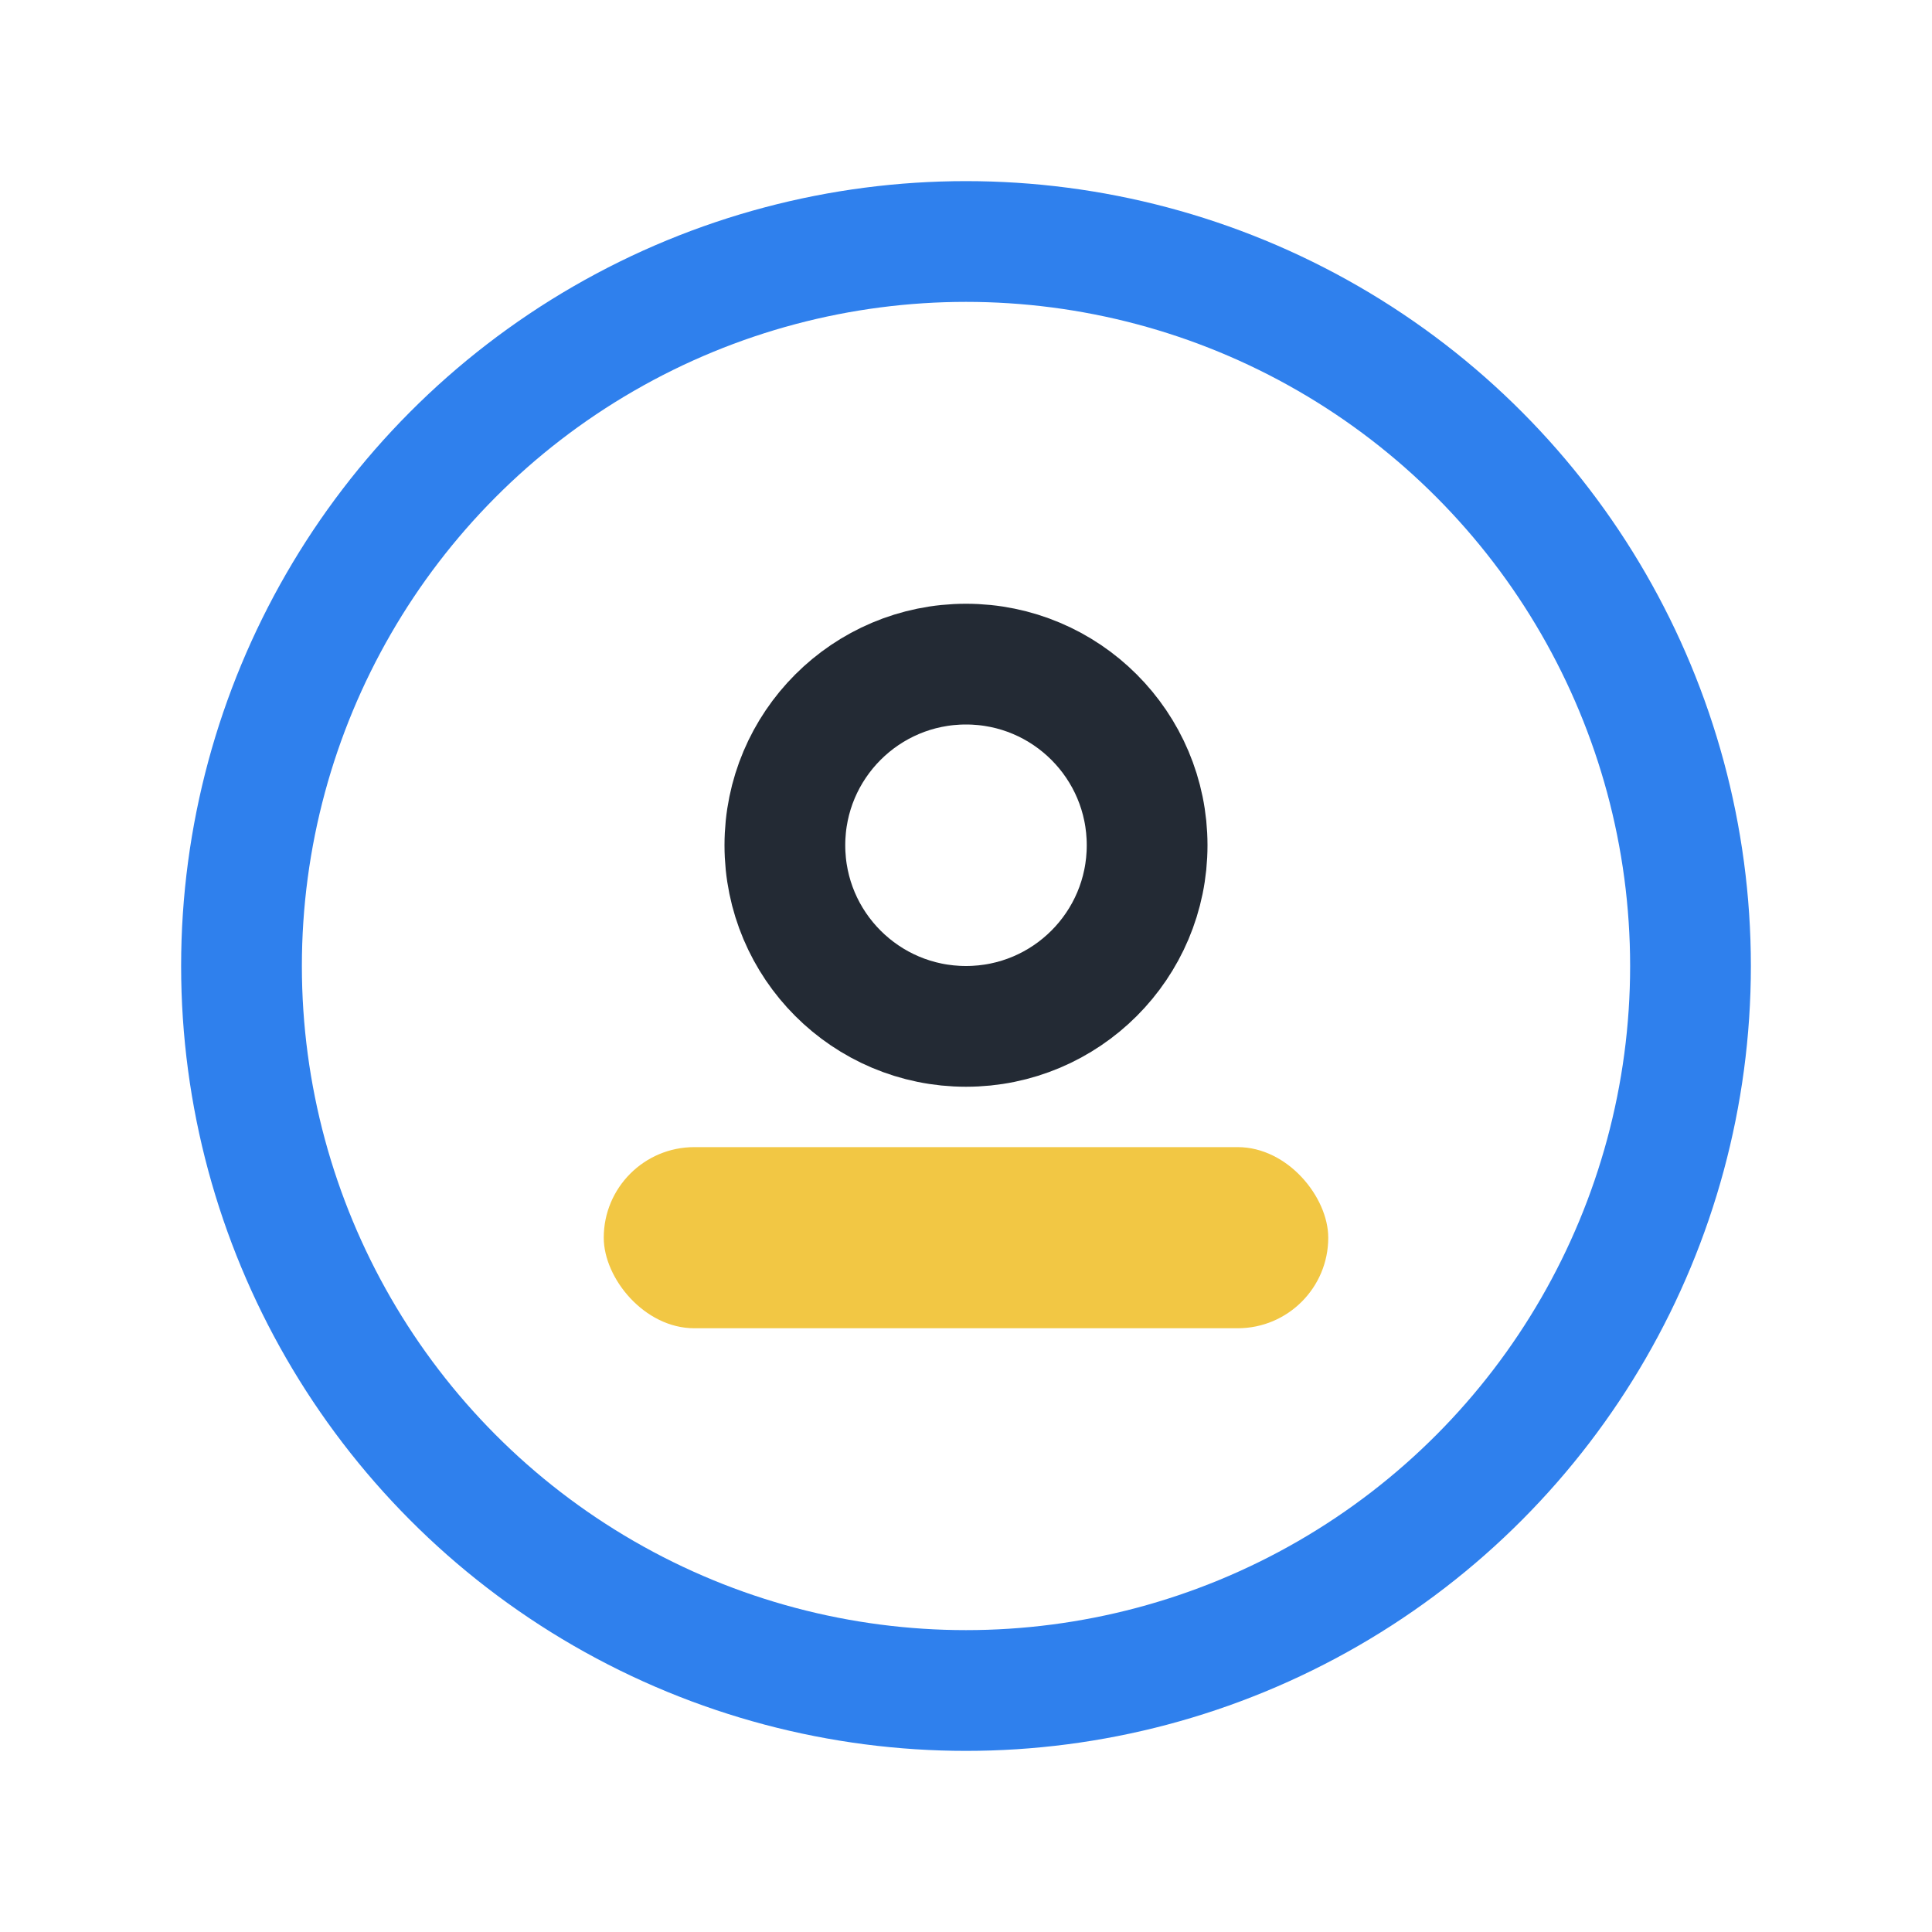
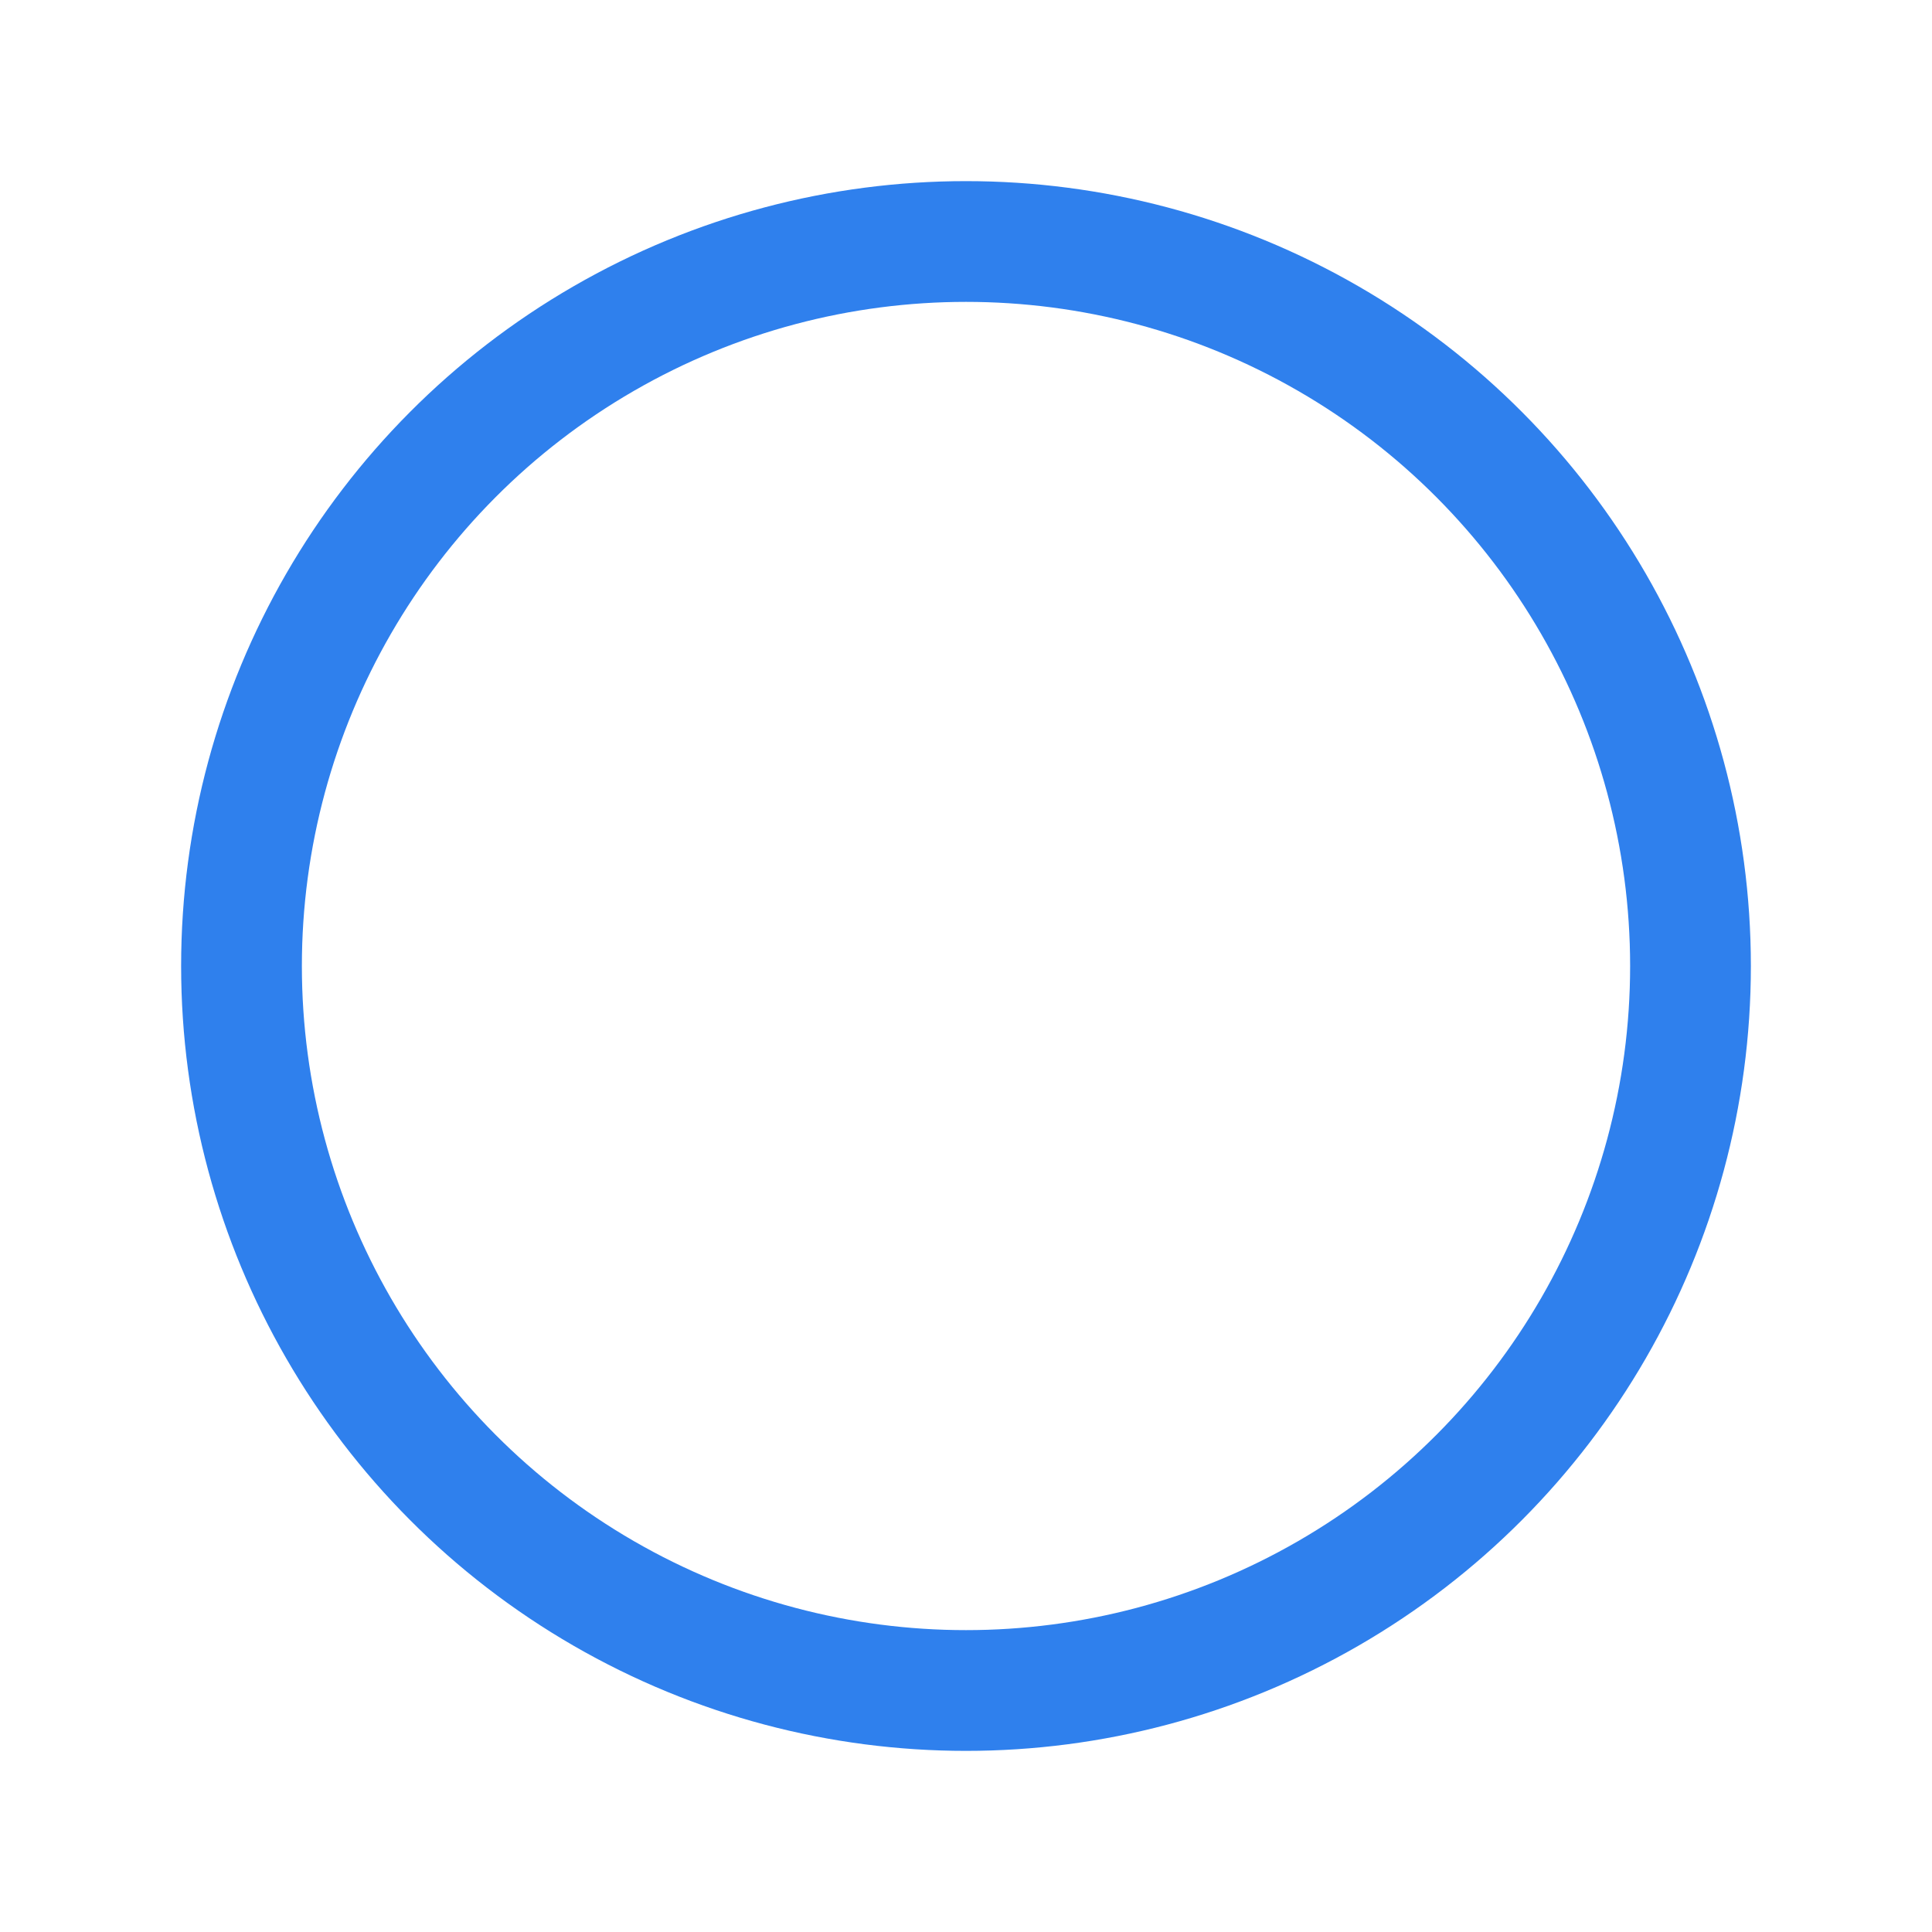
<svg xmlns="http://www.w3.org/2000/svg" width="32" height="32" viewBox="0 0 32 32">
  <circle cx="16" cy="16" r="12" fill="none" stroke="#2F80ED" stroke-width="2" />
-   <rect x="10" y="19" width="12" height="3" rx="1.5" fill="#F2C744" />
-   <circle cx="16" cy="14" r="3" fill="none" stroke="#232A34" stroke-width="2" />
</svg>